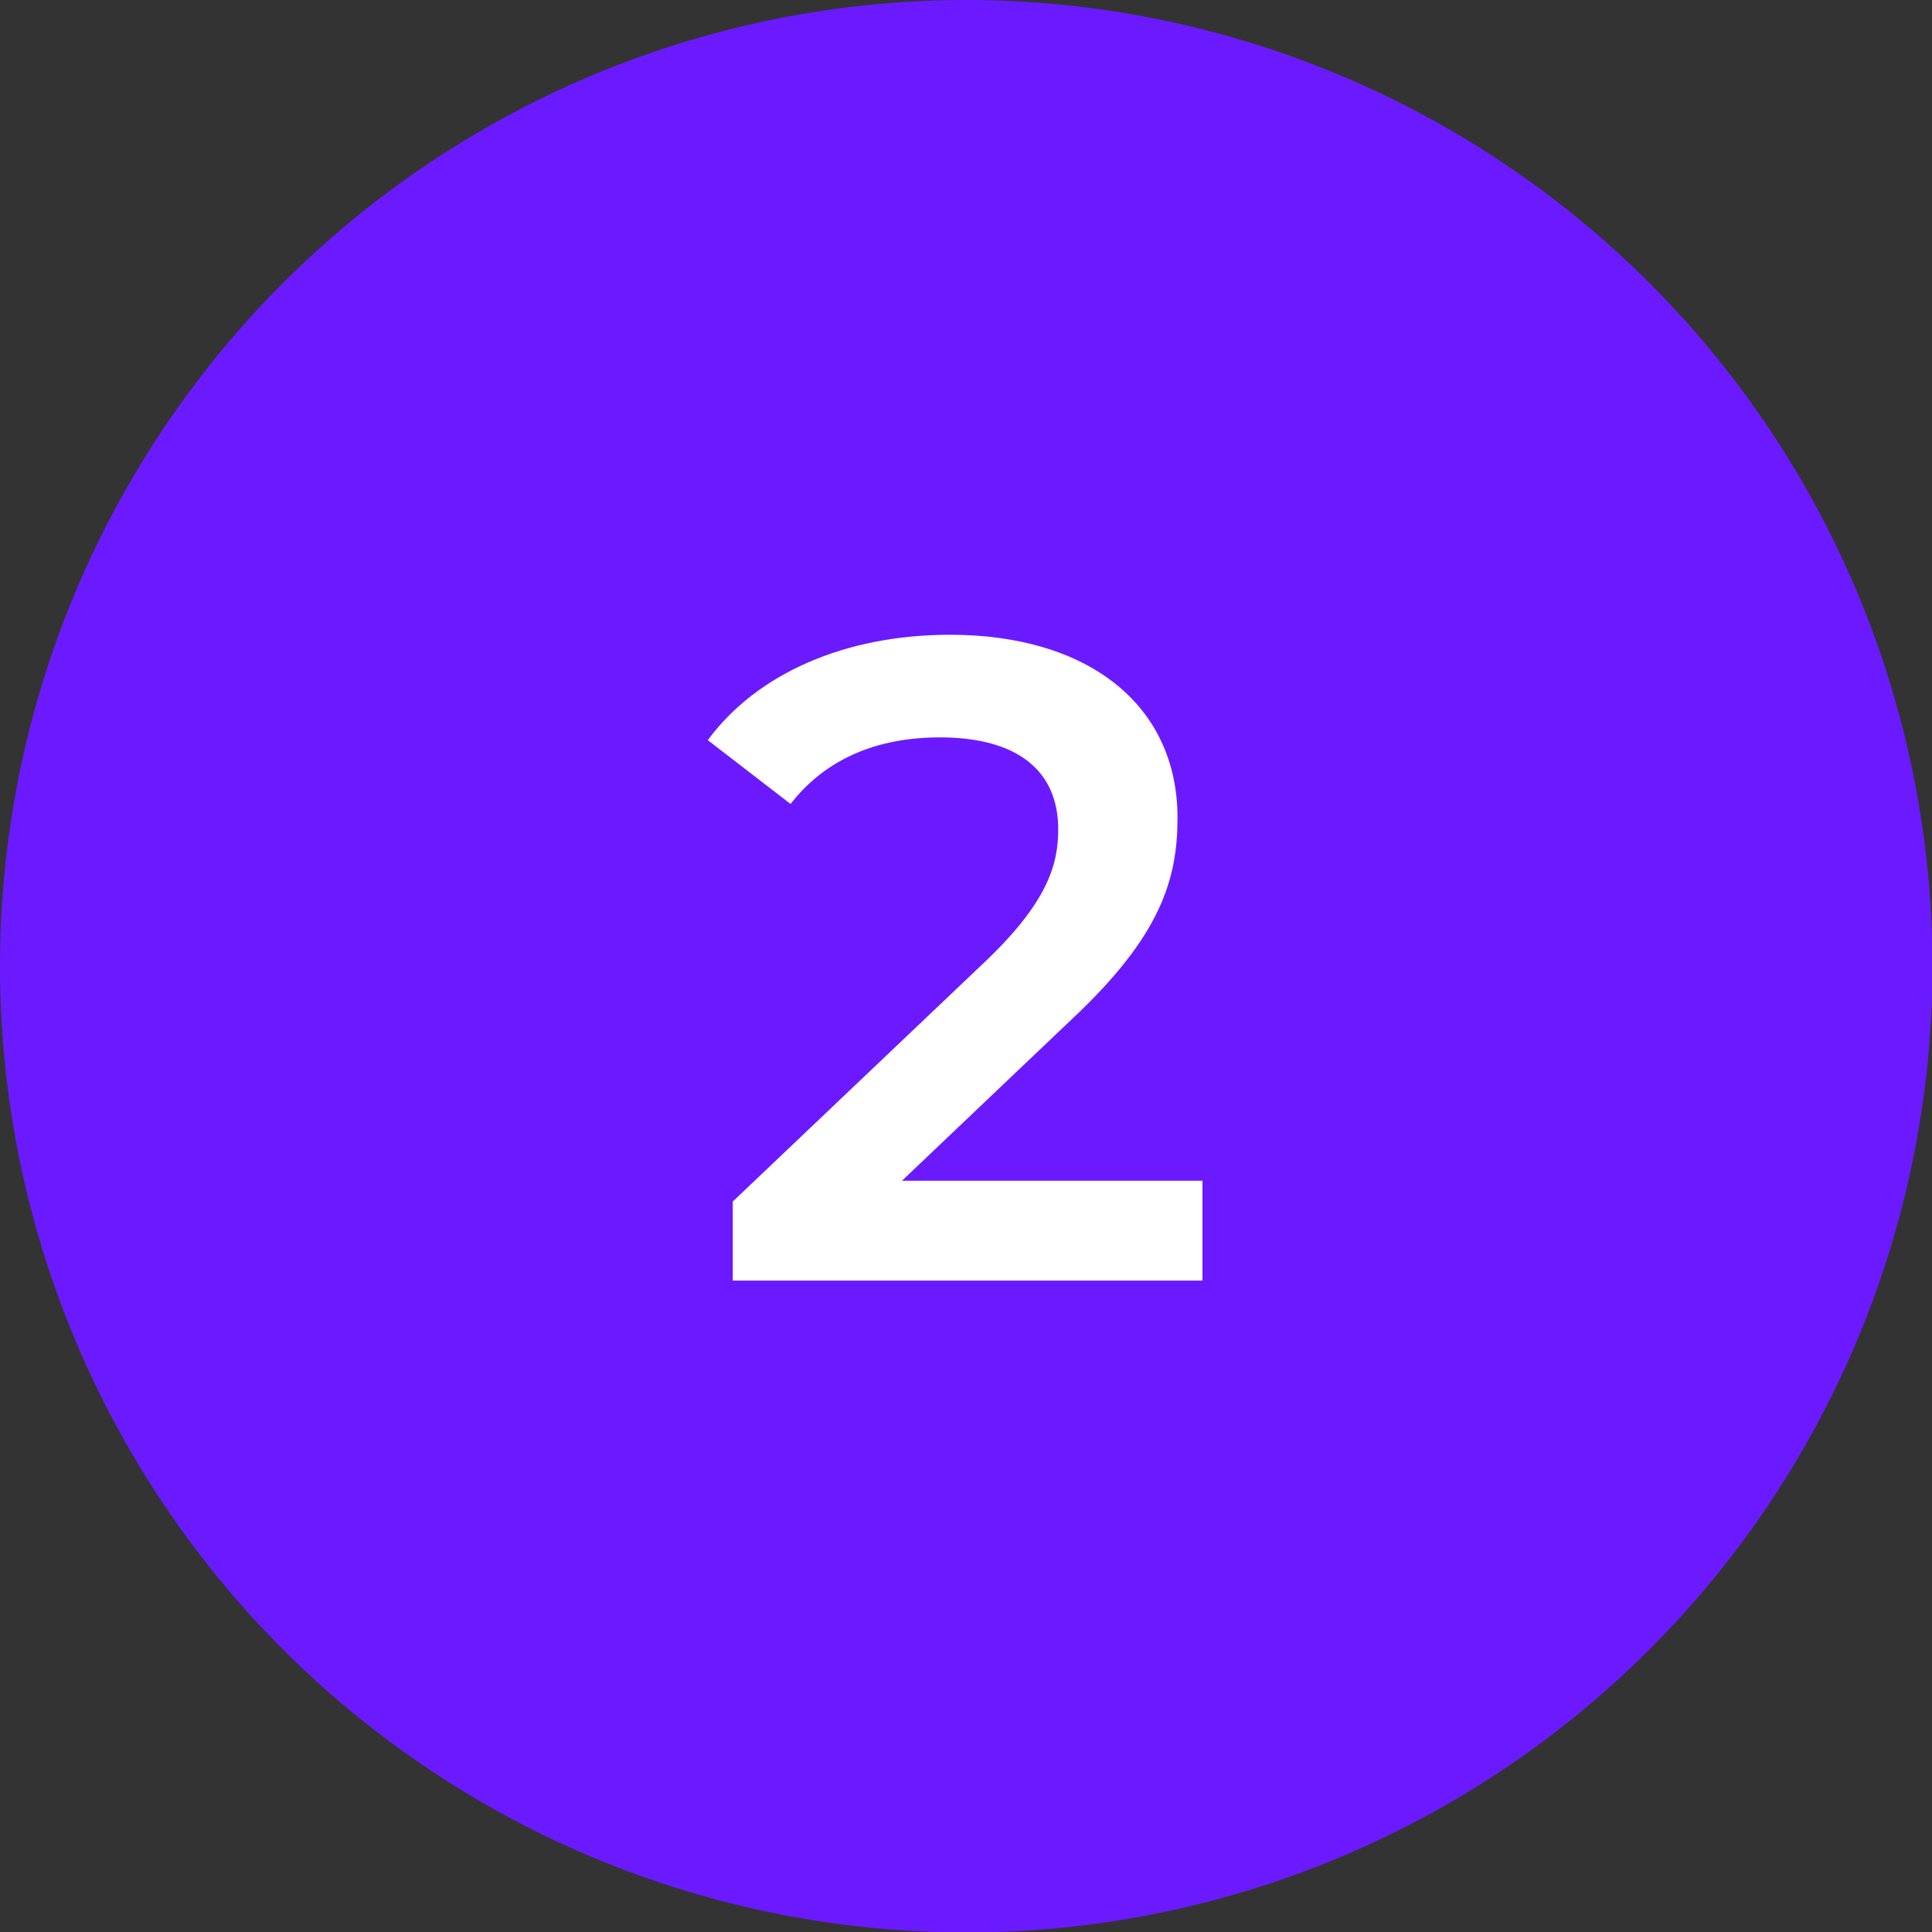
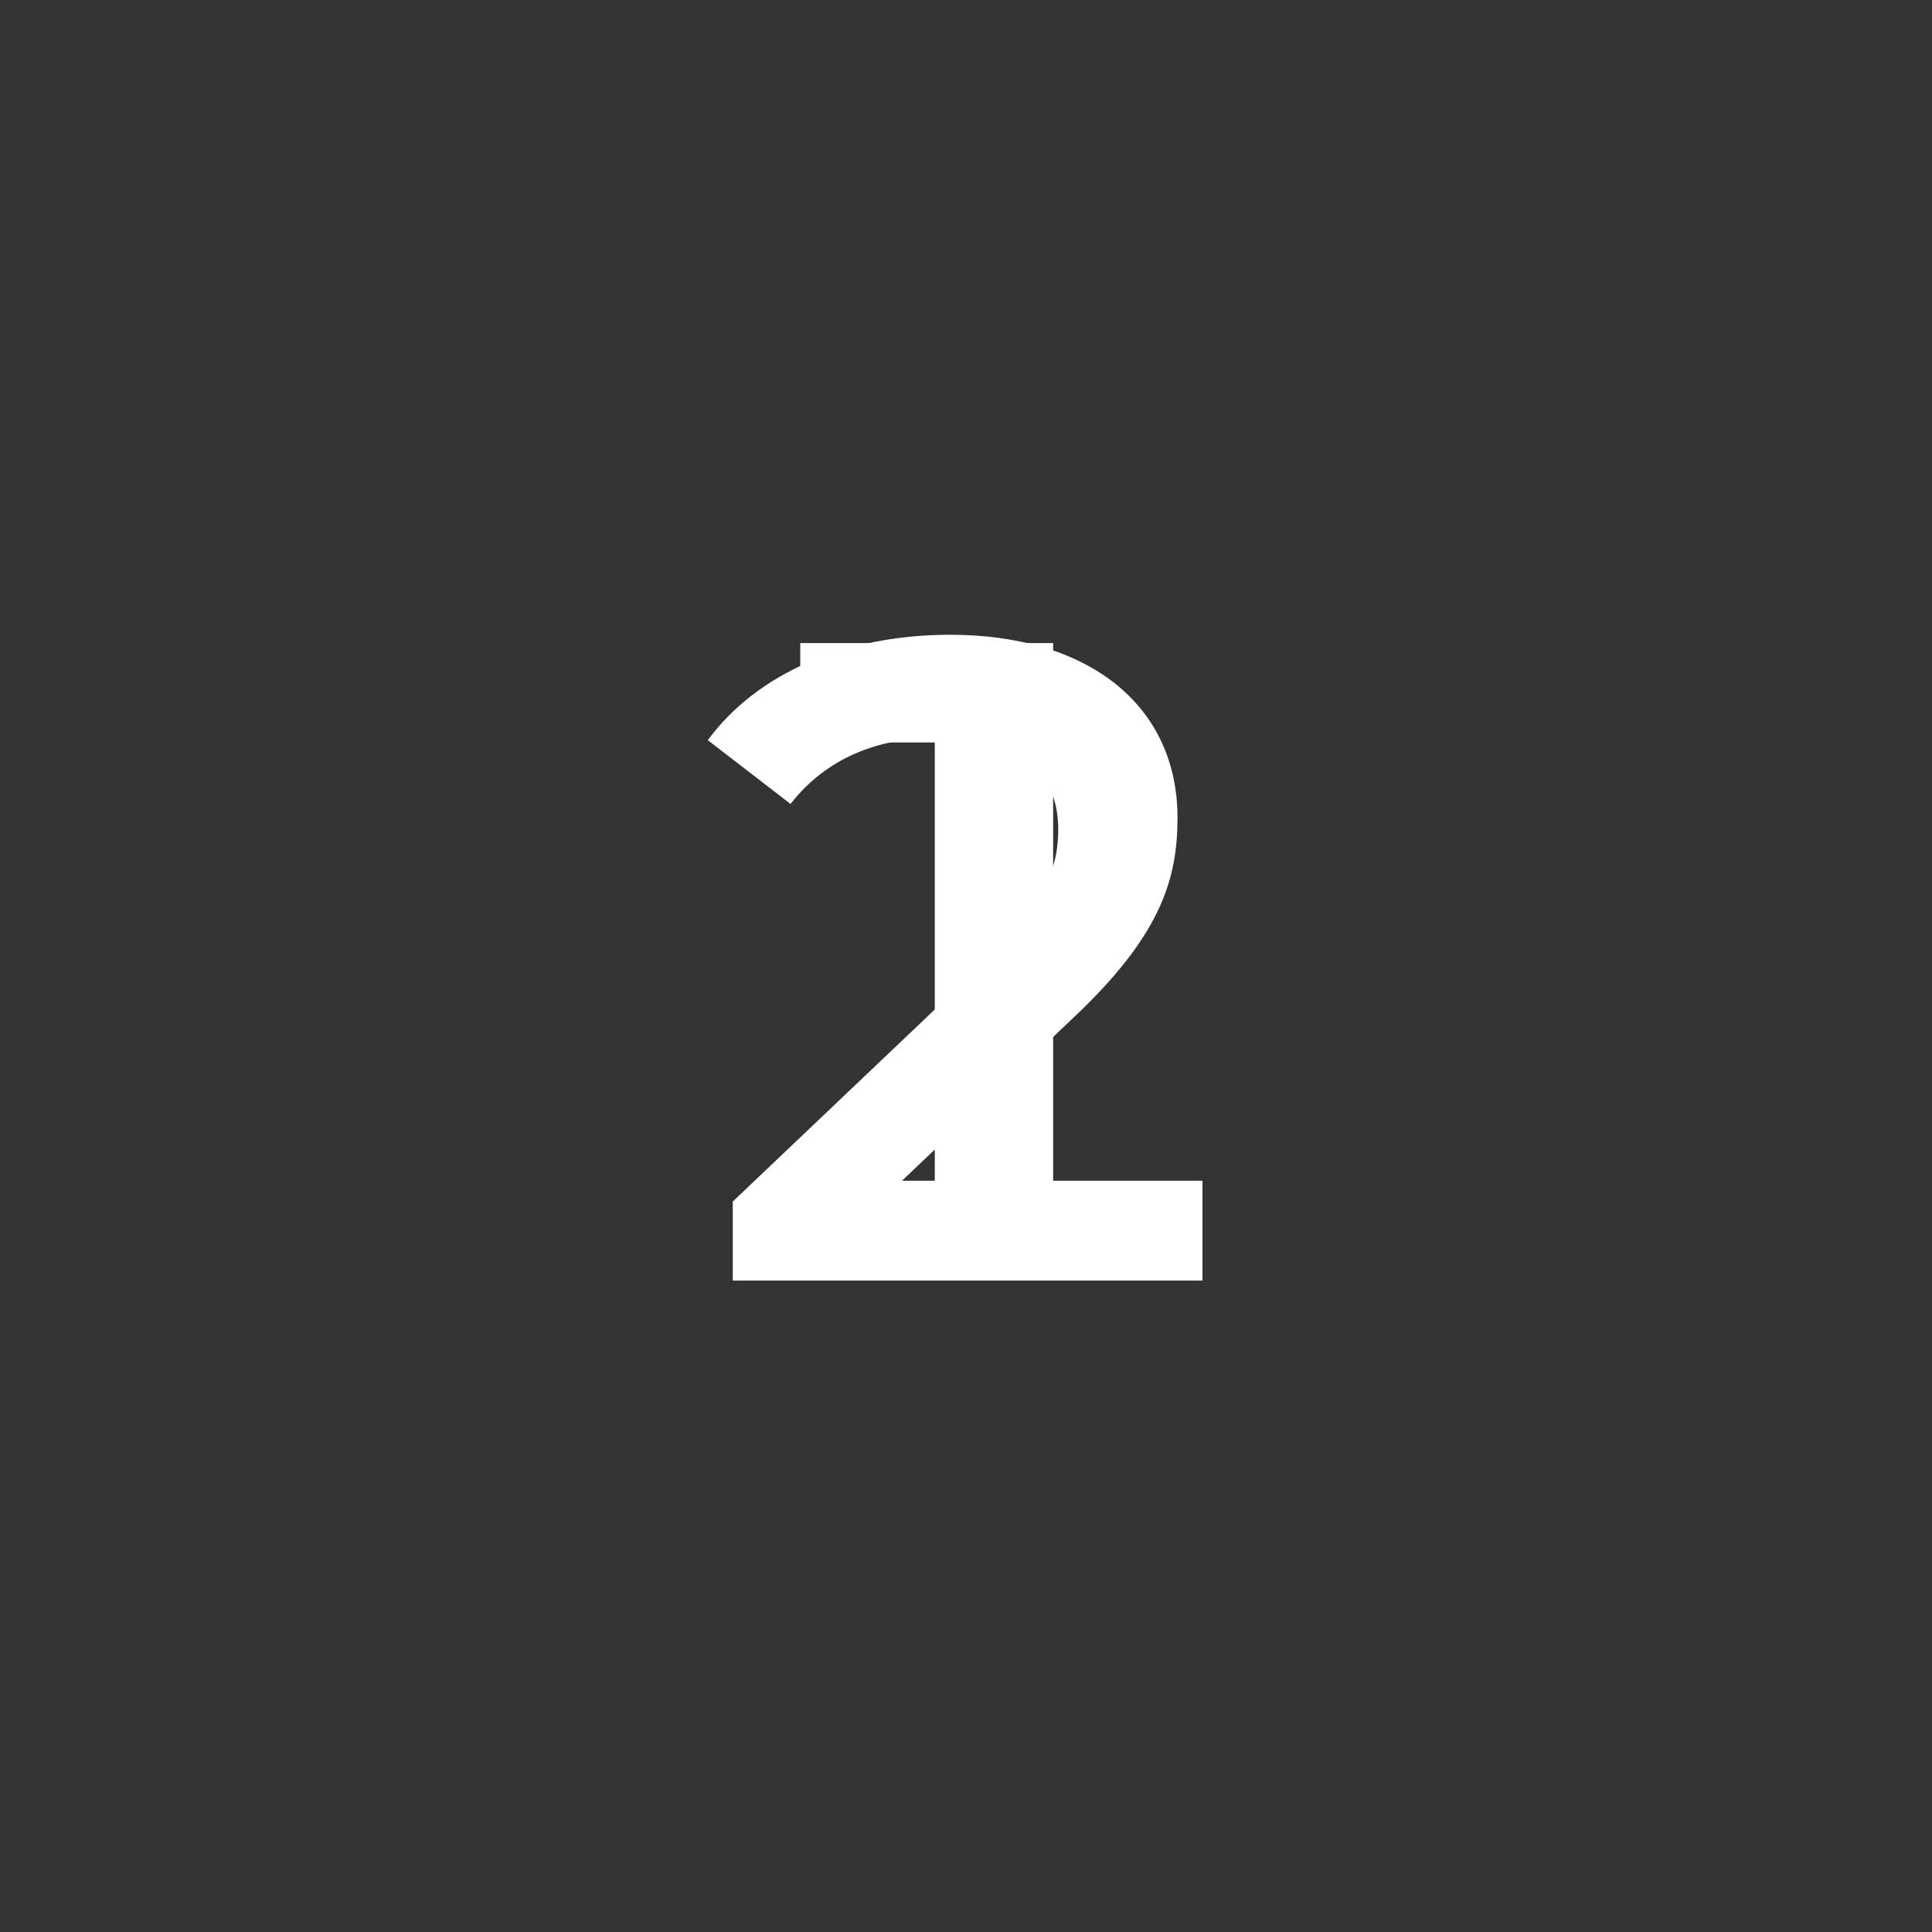
<svg xmlns="http://www.w3.org/2000/svg" id="Layer_1" viewBox="0 0 41.79 41.79">
  <rect x="0" y="0" width="41.79" height="41.79" fill="#333333" stroke="none" />
  <defs>
    <style>.cls-1{isolation:isolate;}.cls-2{fill:#fff;}.cls-3{fill:#6b1aff;}</style>
  </defs>
  <g class="cls-1">
    <g class="cls-1">
      <path class="cls-2" d="M22.78,13.91v13.78h-2.56v-11.63h-2.91v-2.15h5.47Z" />
    </g>
  </g>
-   <circle class="cls-3" cx="20.9" cy="20.9" r="20.9" />
  <path class="cls-2" d="M26.01,25.53v2.17h-10.16v-1.71l5.47-5.2c1.34-1.28,1.57-2.09,1.57-2.85,0-1.26-.87-1.99-2.56-1.99-1.34,0-2.46.45-3.23,1.44l-1.79-1.38c1.06-1.44,2.97-2.28,5.24-2.28,2.99,0,4.92,1.52,4.92,3.96,0,1.34-.37,2.56-2.28,4.35l-3.68,3.5h6.5Z" />
</svg>